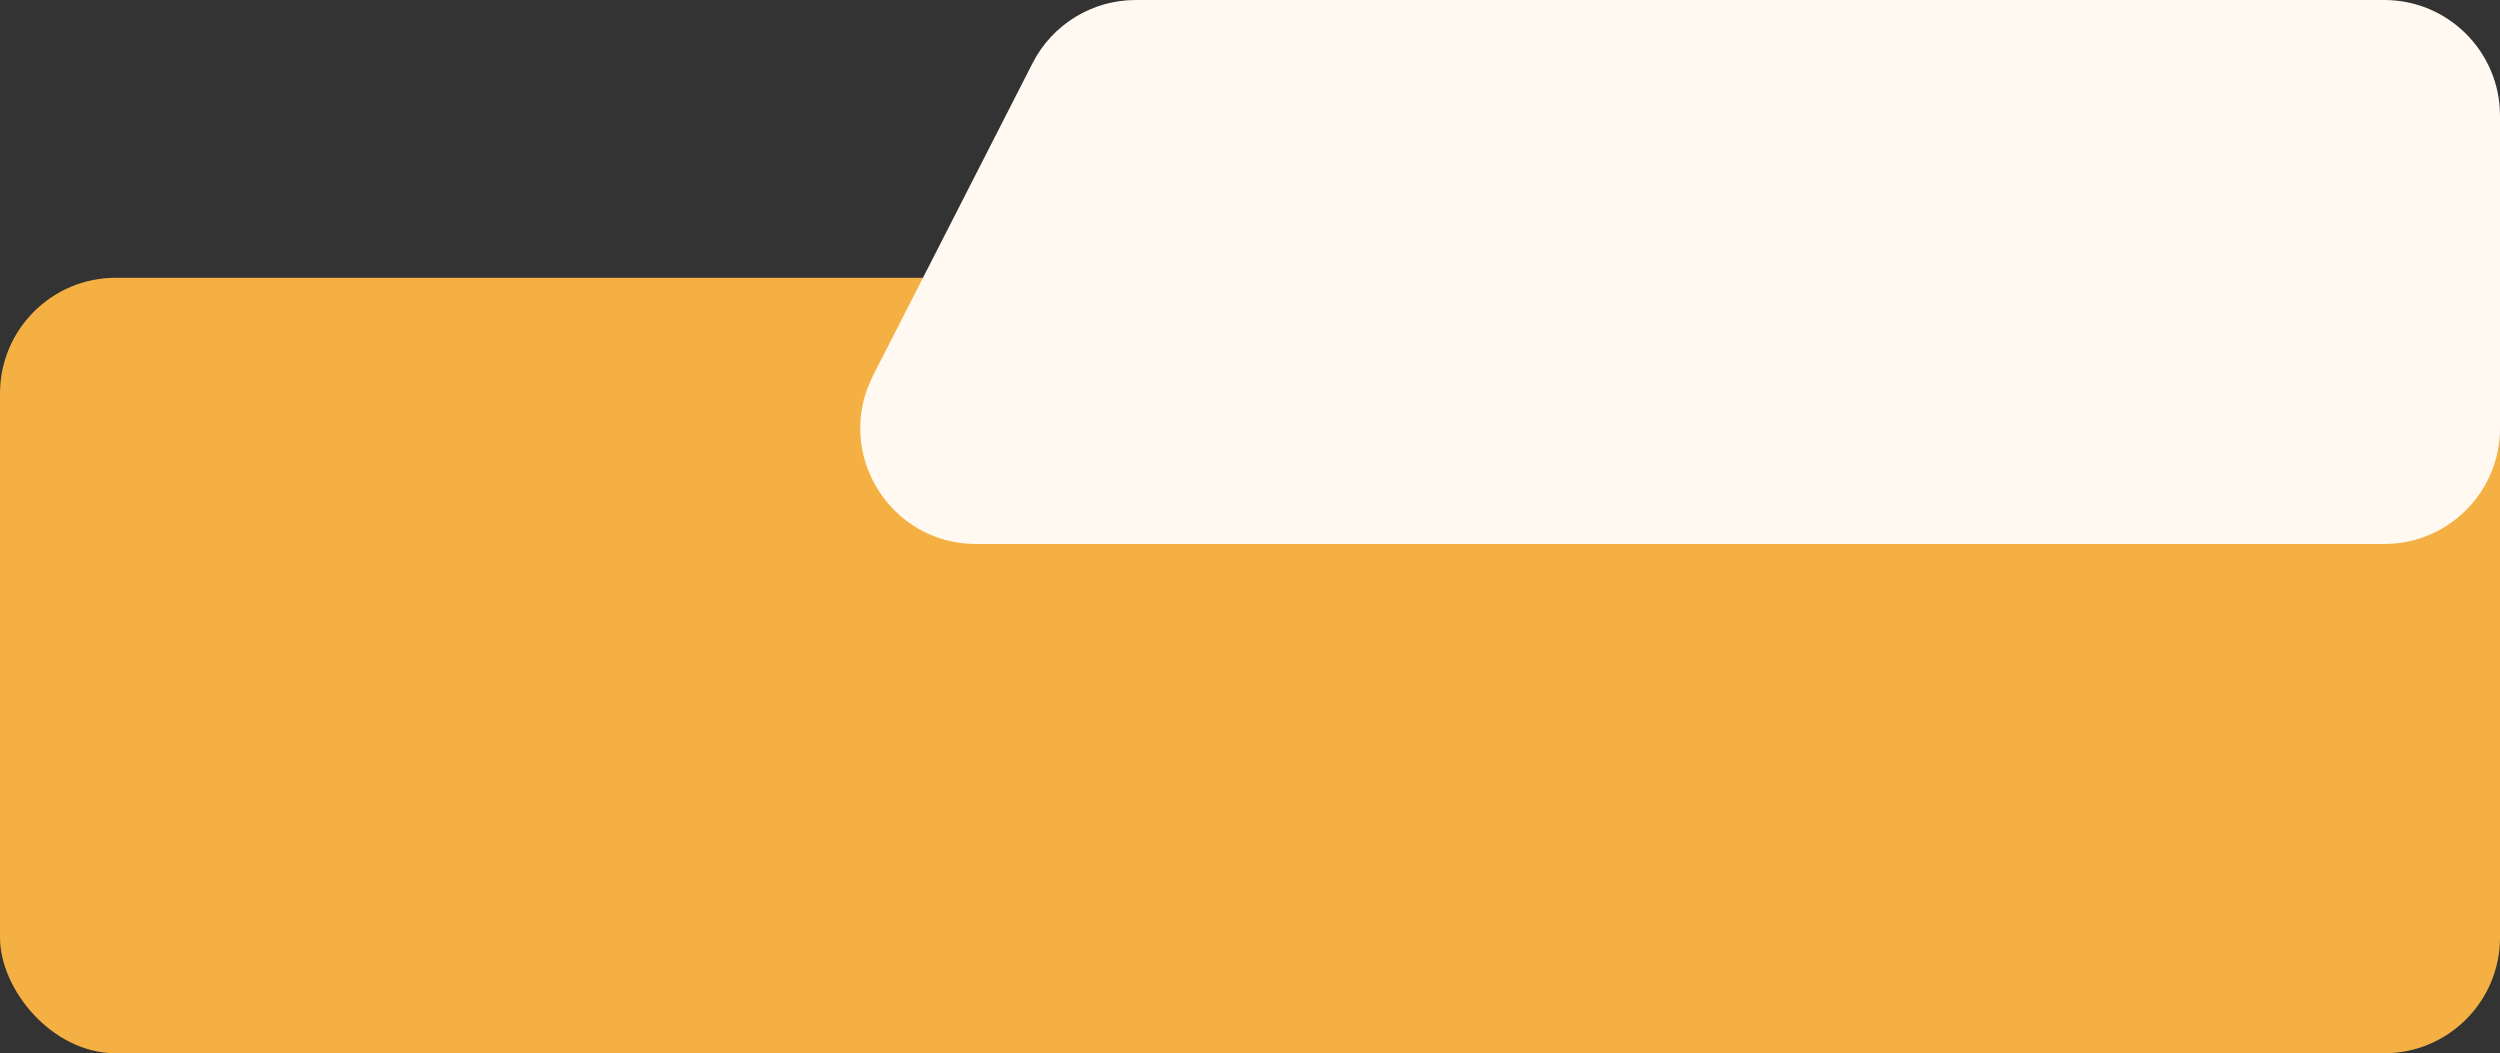
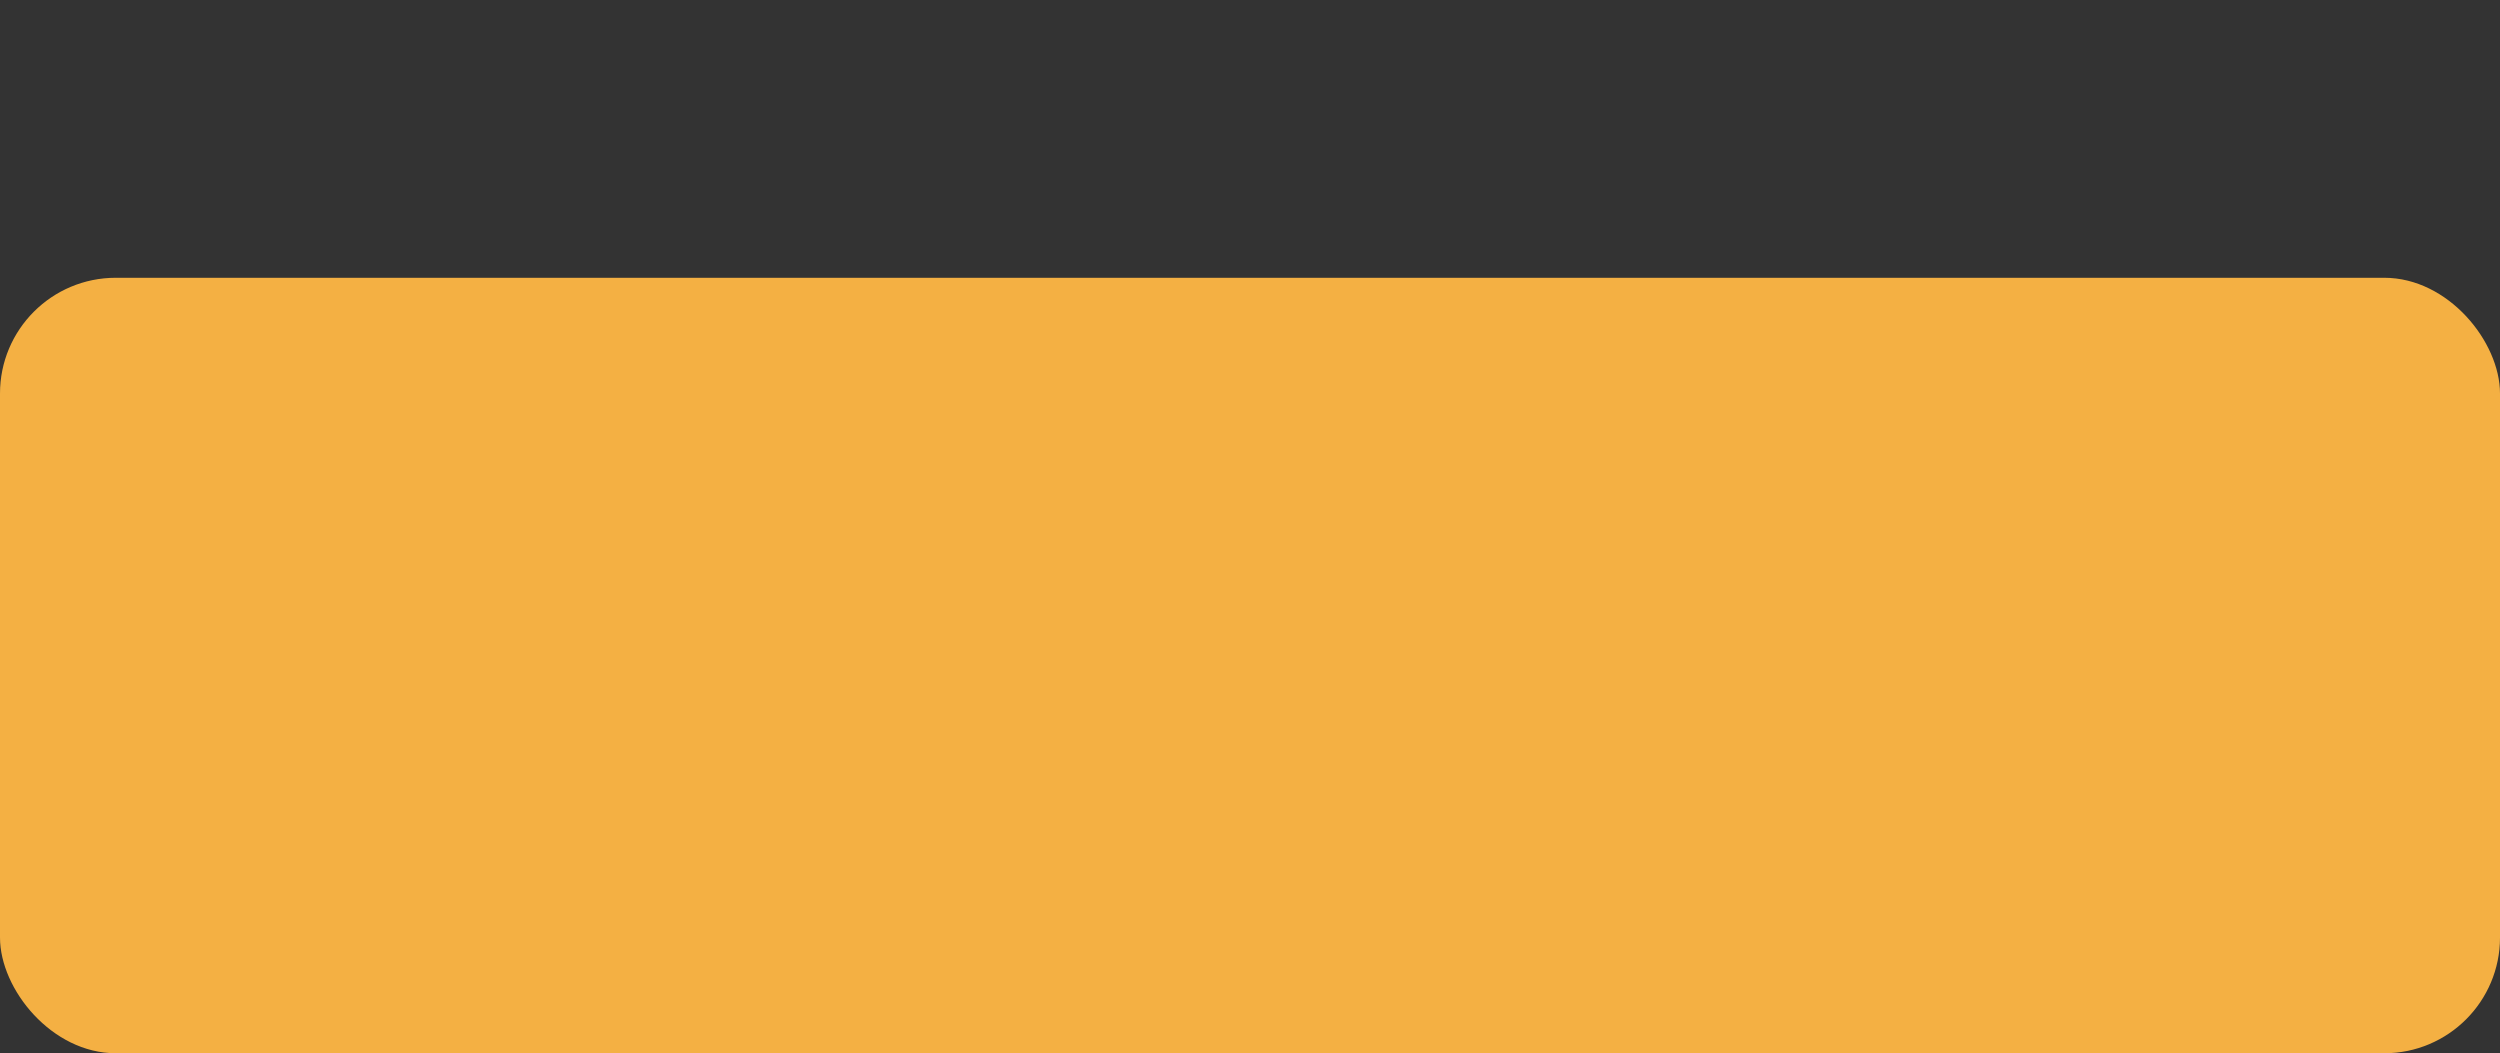
<svg xmlns="http://www.w3.org/2000/svg" fill="none" height="455" preserveAspectRatio="xMidYMid meet" style="fill: none" version="1" viewBox="0.0 0.0 1080.0 455.0" width="1080" zoomAndPan="magnify">
  <rect x="0.0" y="0.0" width="1080.0" height="455.0" fill="#333333" stroke="none" />
  <g id="change1_1">
    <rect fill="#f4b043" height="335" rx="50" width="1080" y="120" />
  </g>
  <g id="change2_1">
-     <path d="M446.079 27.261C454.623 10.53 471.824 0 490.61 0H1030C1057.61 0 1080 22.386 1080 50V185C1080 212.614 1057.61 235 1030 235H421.674C384.319 235 360.155 195.529 377.143 162.261L446.079 27.261Z" fill="#fff9f2" />
-   </g>
+     </g>
</svg>